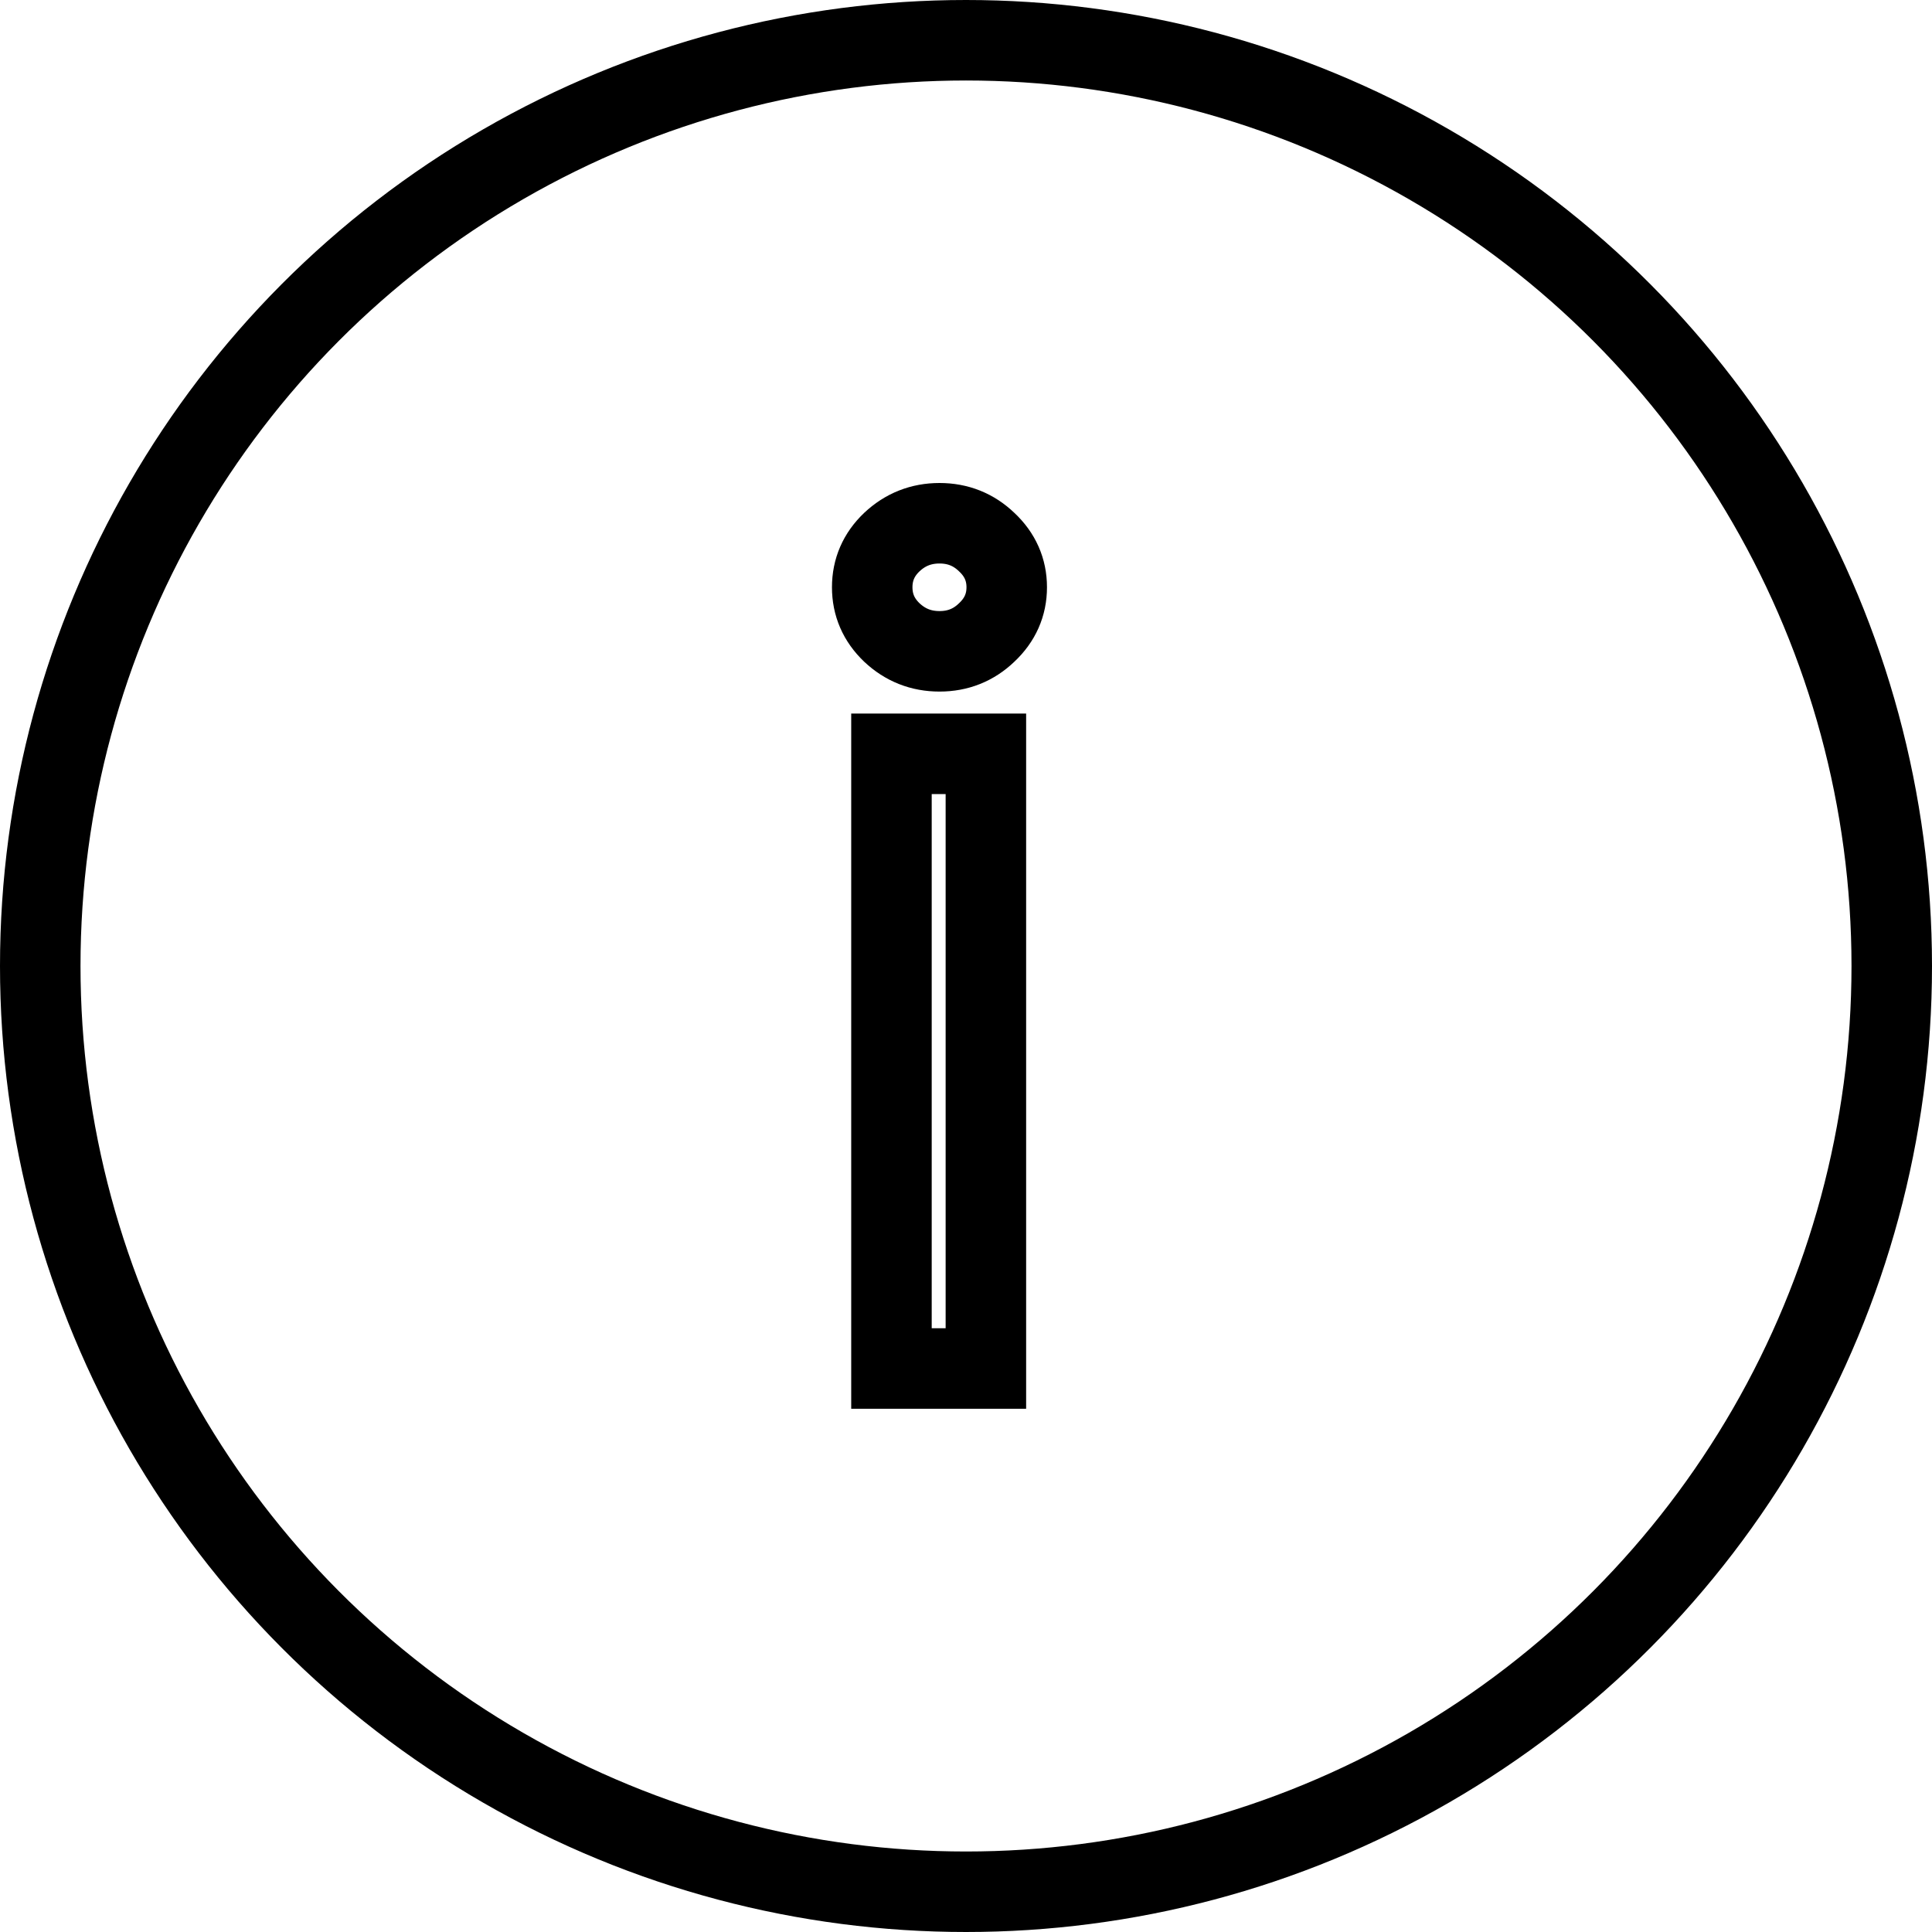
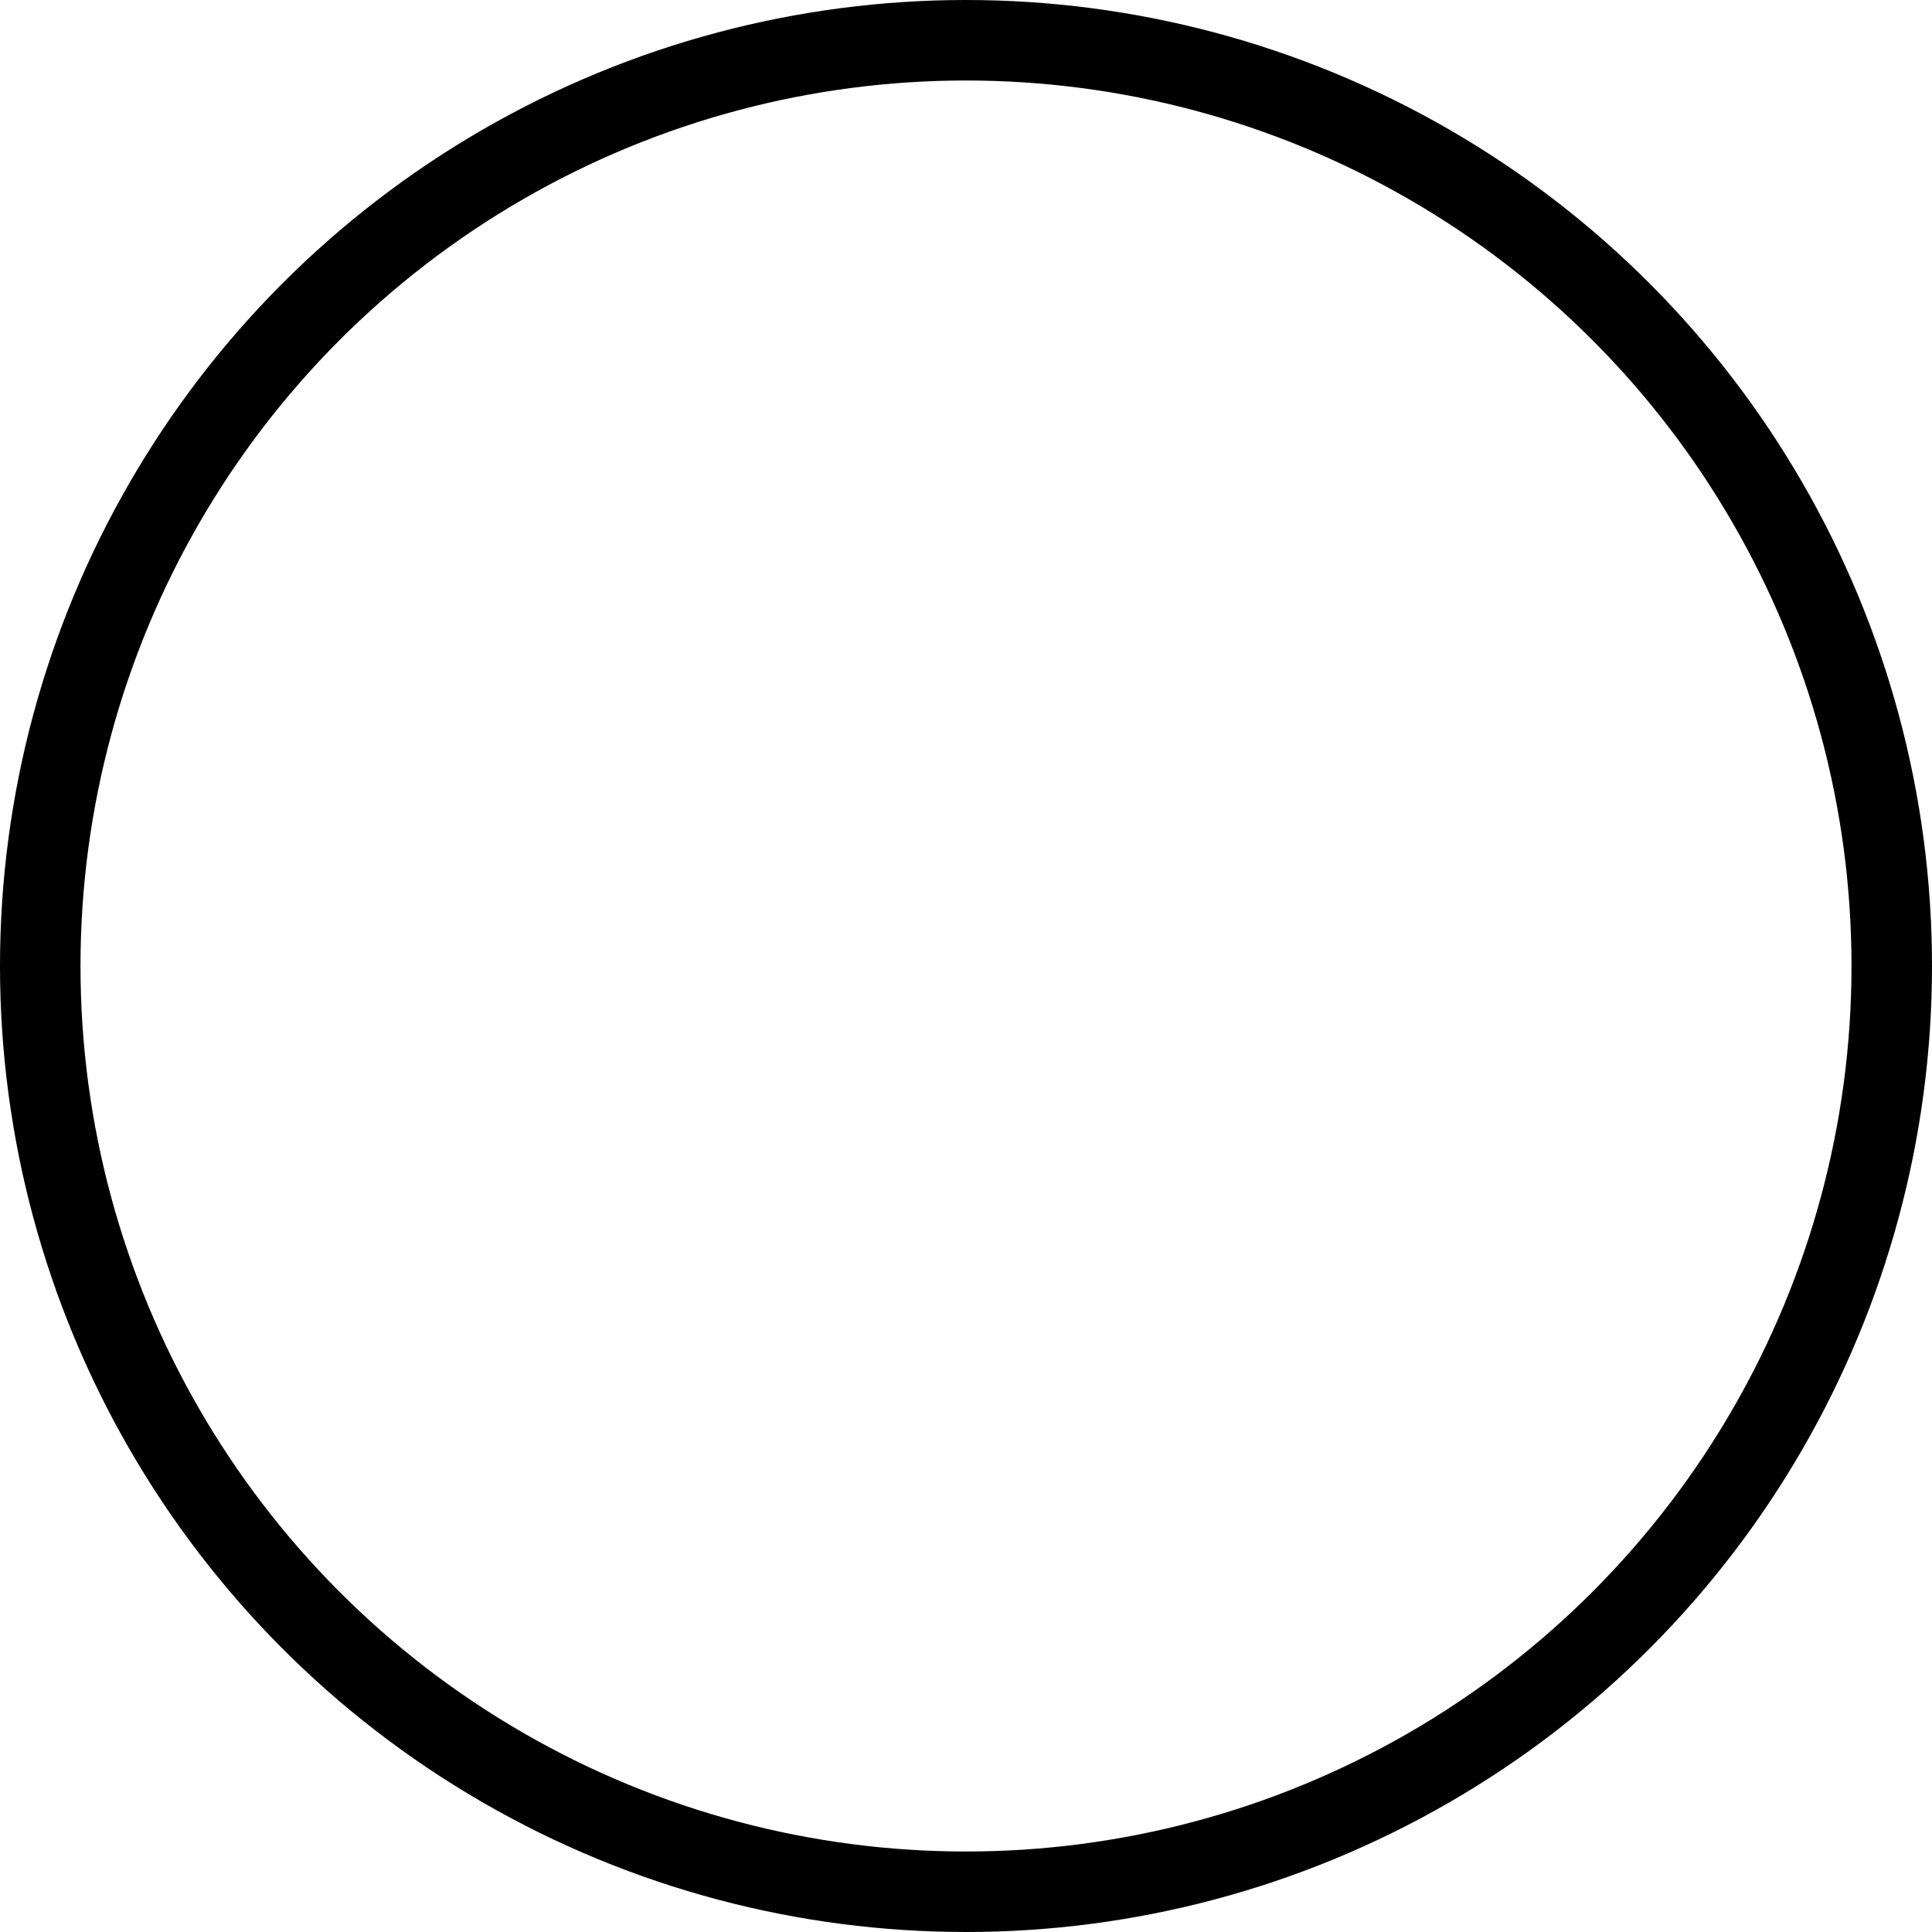
<svg xmlns="http://www.w3.org/2000/svg" width="24" height="24" viewBox="0 0 24 24" fill="none" stroke="#000" stroke-width="1">
  <circle cx="12" cy="12" r="11.5" fill="none" stroke="#000" stroke-width="1" />
-   <path d="M11.074 17V9.364H12.247V17H11.074ZM11.671 8.091C11.442 8.091 11.245 8.013 11.079 7.857C10.916 7.701 10.835 7.514 10.835 7.295C10.835 7.077 10.916 6.889 11.079 6.734C11.245 6.578 11.442 6.5 11.671 6.5C11.899 6.5 12.095 6.578 12.257 6.734C12.423 6.889 12.506 7.077 12.506 7.295C12.506 7.514 12.423 7.701 12.257 7.857C12.095 8.013 11.899 8.091 11.671 8.091Z" fill="none" stroke="#000" stroke-width="1" />
</svg>